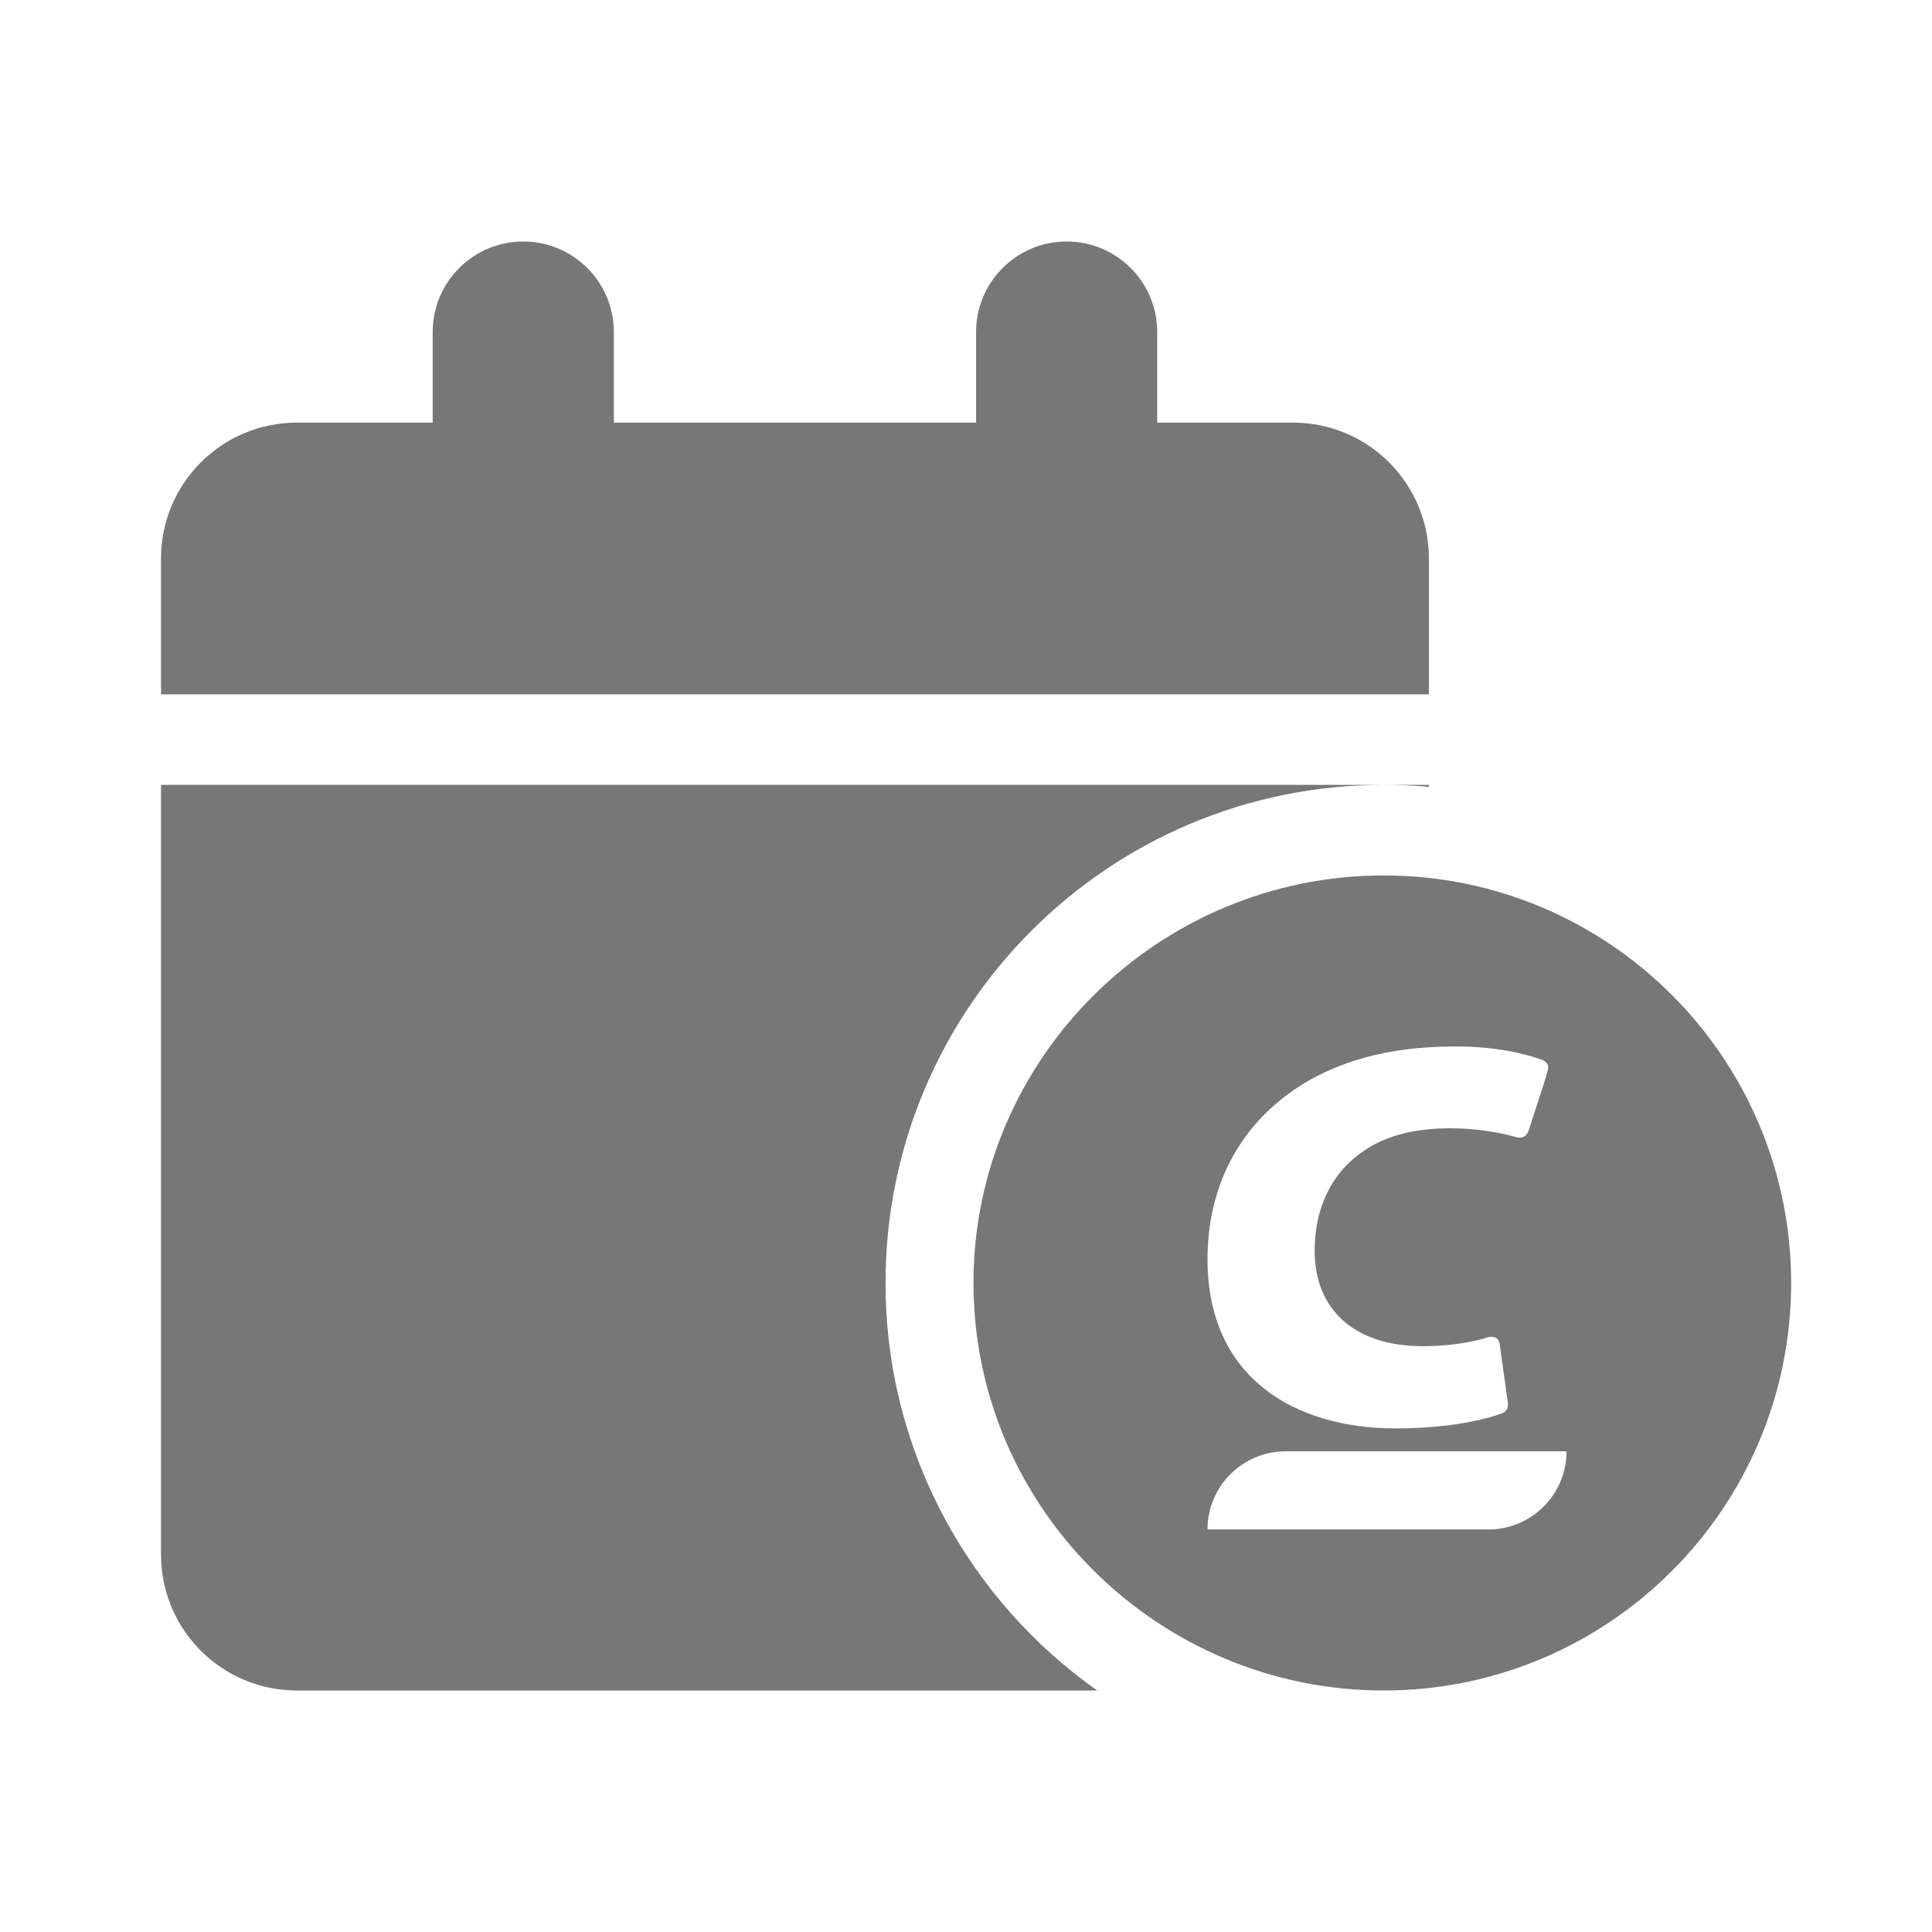
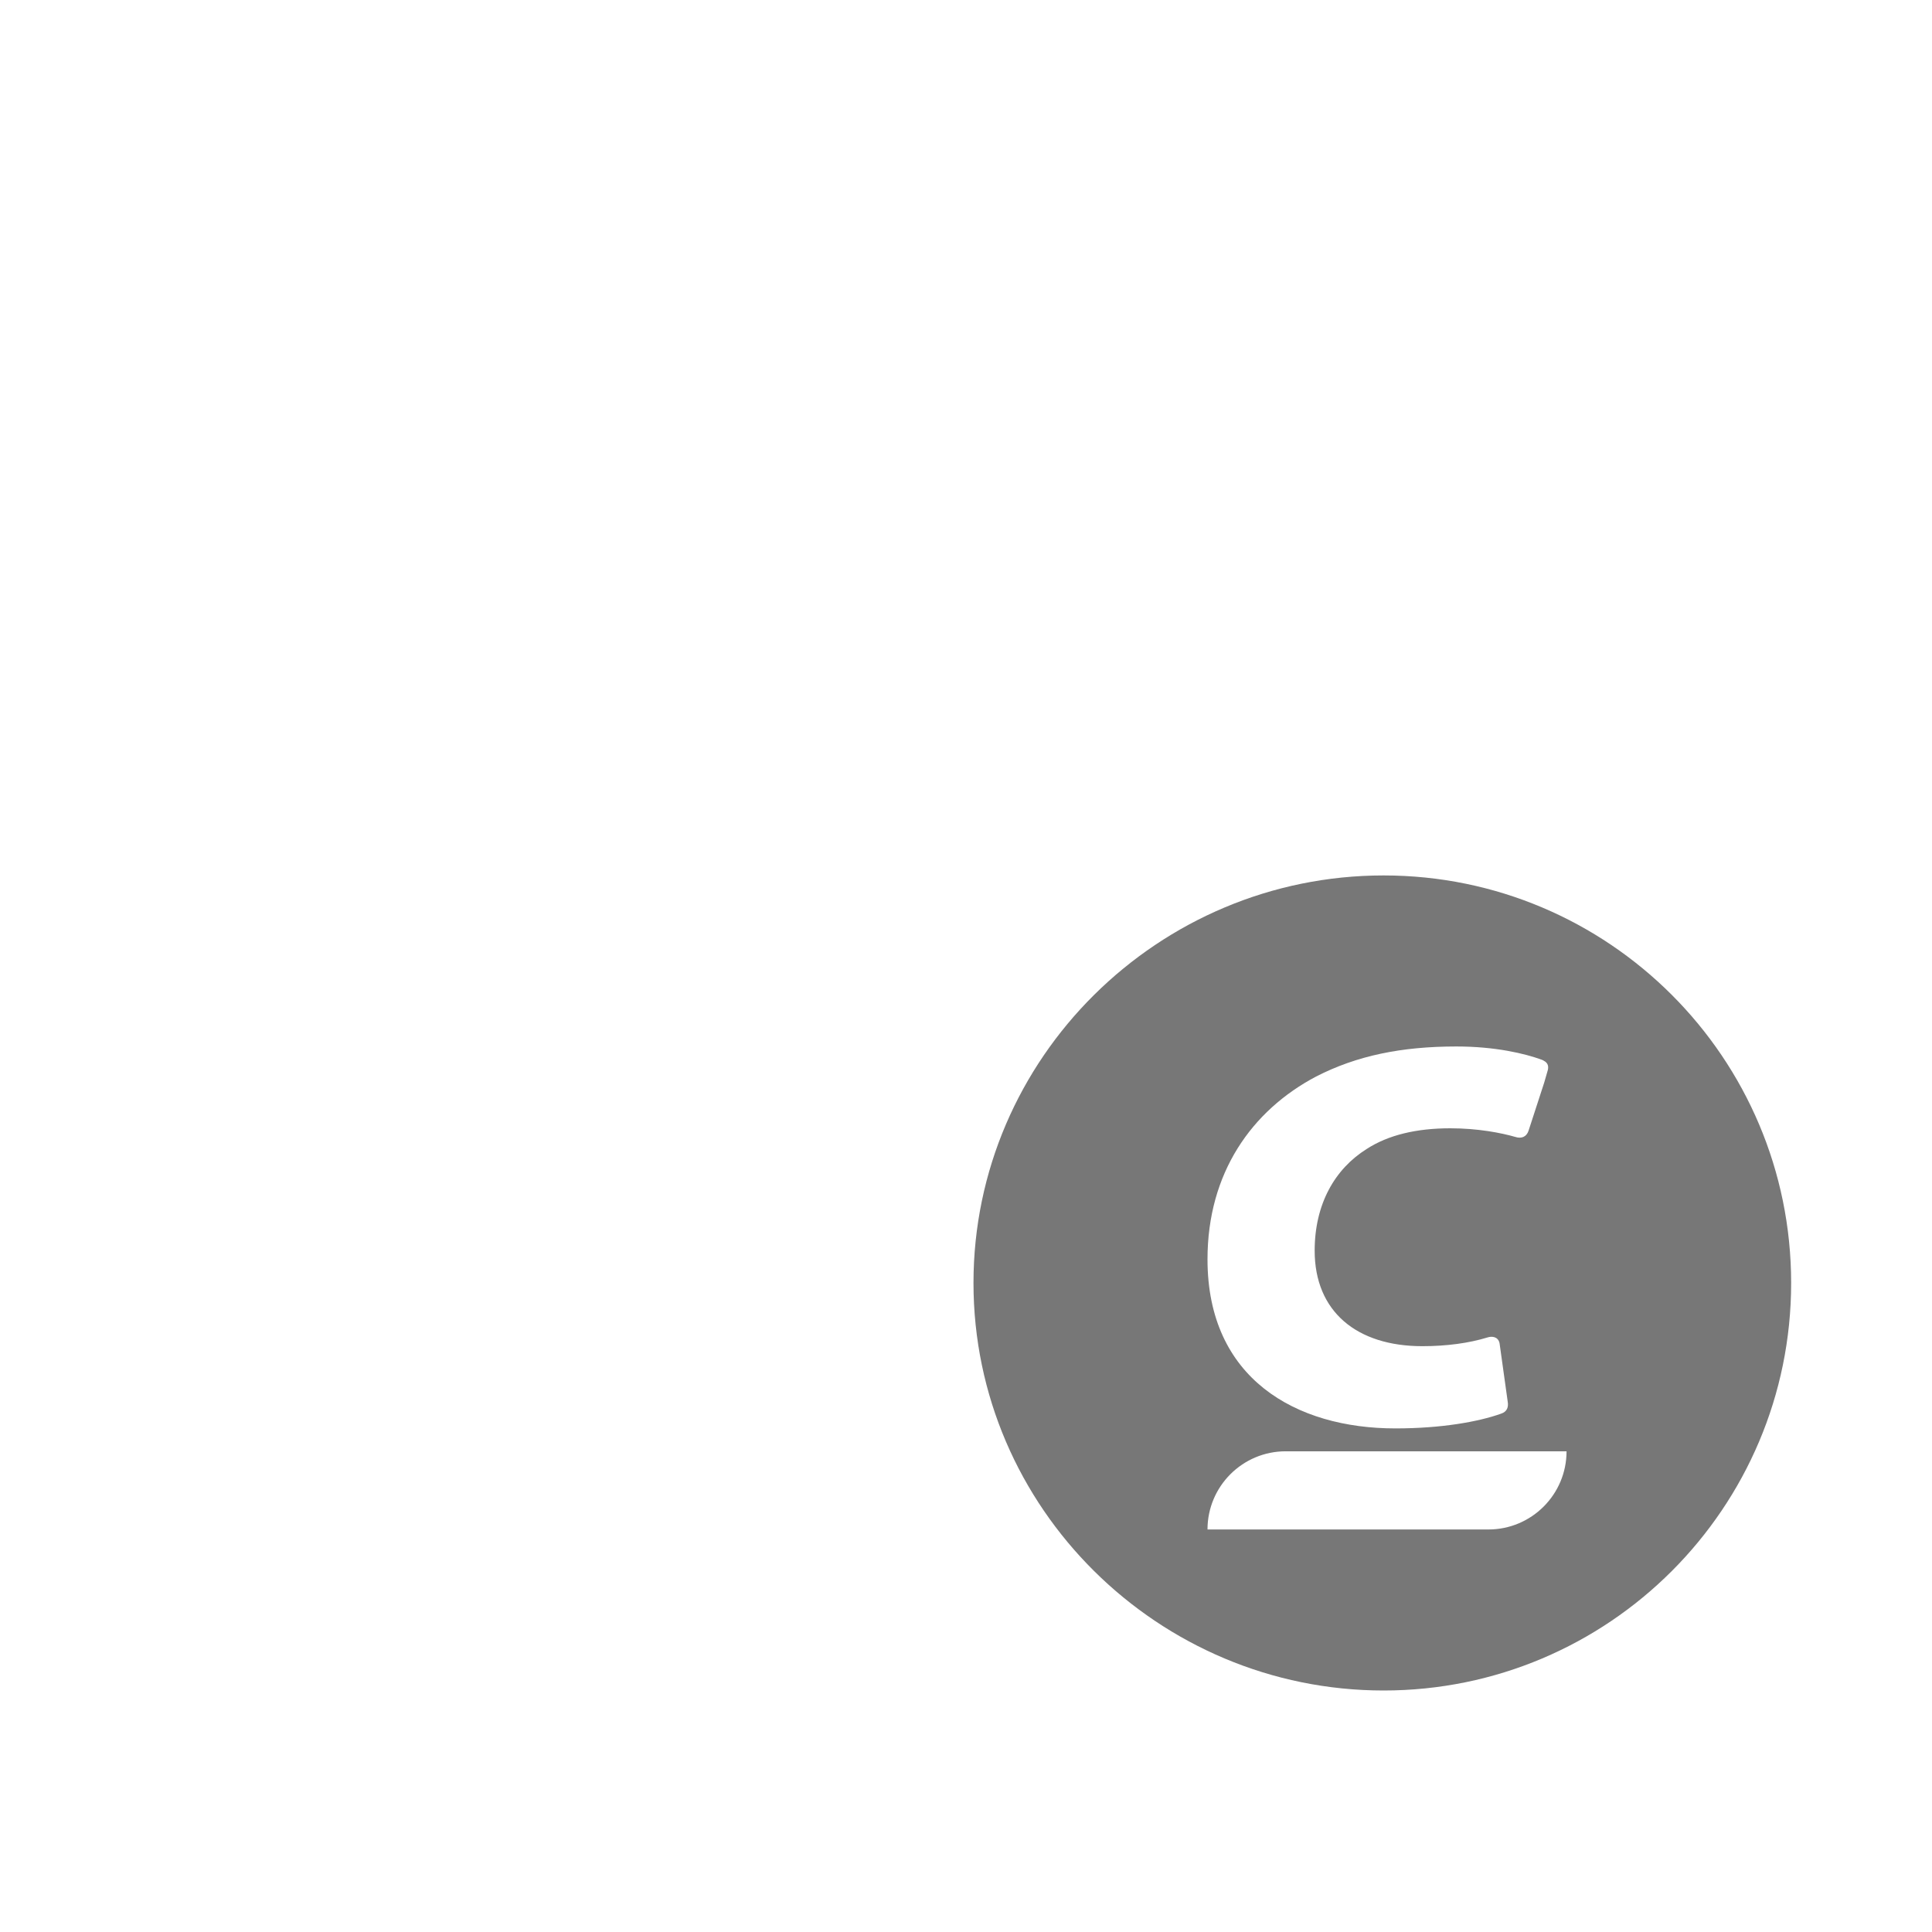
<svg xmlns="http://www.w3.org/2000/svg" width="32" height="32" viewBox="0 0 32 32" fill="none">
-   <path d="M8.667 4C7.837 4 7.167 4.672 7.167 5.5V7H4.917C3.674 7 2.667 8.007 2.667 9.25V11.5H23.667V9.25C23.667 8.007 22.659 7 21.417 7H19.167V5.5C19.167 4.672 18.496 4 17.667 4C16.837 4 16.167 4.672 16.167 5.5V7H10.167V5.5C10.167 4.672 9.496 4 8.667 4Z" fill="#777777" />
-   <path d="M22.917 13C23.17 13 23.418 13.009 23.667 13.033V13H22.917Z" fill="#777777" />
-   <path d="M22.917 13H2.667V25.75C2.667 26.992 3.674 28 4.917 28H18.173C16.054 26.505 14.667 24.039 14.667 21.25C14.667 16.694 18.36 13 22.917 13Z" fill="#777777" />
  <path fill-rule="evenodd" clip-rule="evenodd" d="M29.667 21.25C29.667 24.977 26.643 28 22.917 28C19.19 28 16.124 24.977 16.124 21.25C16.124 17.523 19.19 14.5 22.917 14.5C26.643 14.5 29.667 17.523 29.667 21.25ZM25.569 17.569C25.636 17.602 25.661 17.661 25.628 17.754L25.577 17.931L25.317 18.73C25.283 18.831 25.199 18.864 25.098 18.831C24.862 18.763 24.475 18.688 24.021 18.688C23.466 18.688 22.995 18.797 22.633 19.033C22.111 19.361 21.775 19.941 21.775 20.715C21.775 21.724 22.473 22.297 23.558 22.297C23.962 22.297 24.332 22.246 24.635 22.153C24.711 22.128 24.812 22.137 24.837 22.246L24.972 23.213C24.988 23.306 24.963 23.382 24.862 23.415C24.484 23.55 23.87 23.659 23.113 23.659C21.464 23.659 20 22.835 20 20.858C20 19.428 20.732 18.393 21.8 17.83C22.473 17.485 23.213 17.333 24.122 17.333C24.77 17.333 25.258 17.451 25.535 17.552C25.542 17.555 25.547 17.557 25.551 17.559C25.558 17.562 25.564 17.564 25.569 17.569ZM20 25.333H24.652C25.367 25.333 25.947 24.753 25.947 24.038H21.296C20.58 24.038 20 24.618 20 25.333Z" fill="#777777" />
</svg>